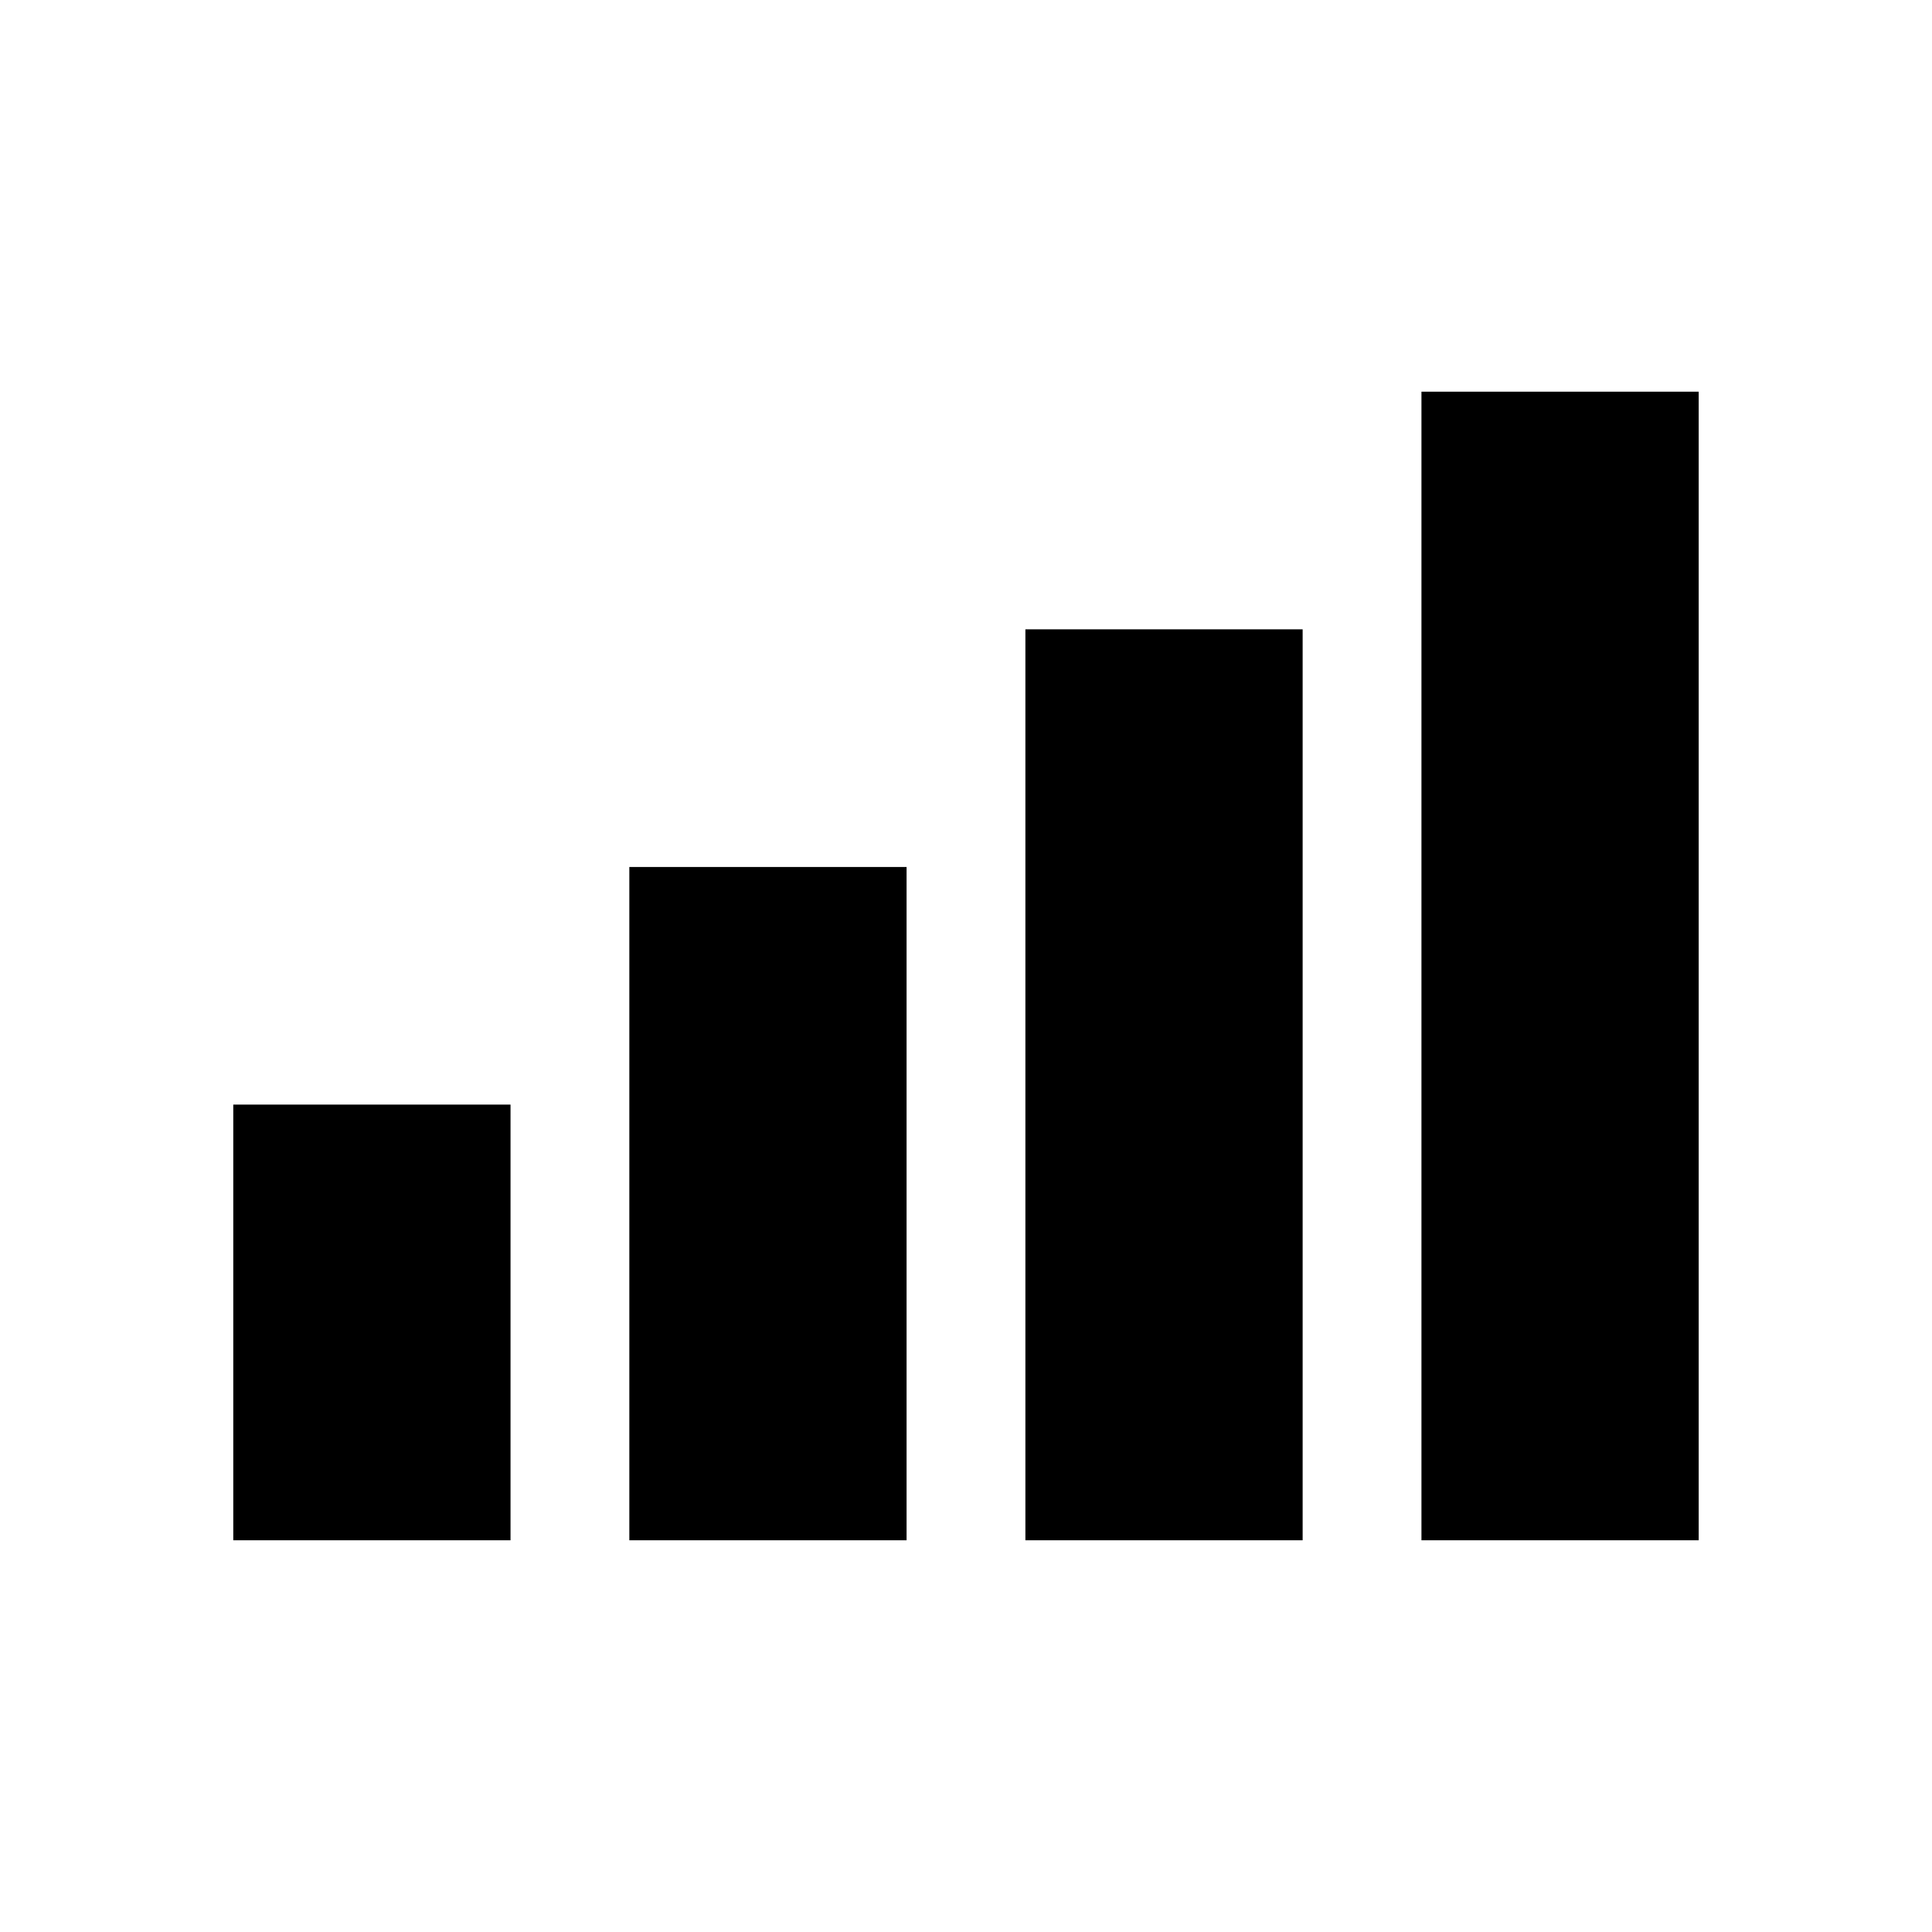
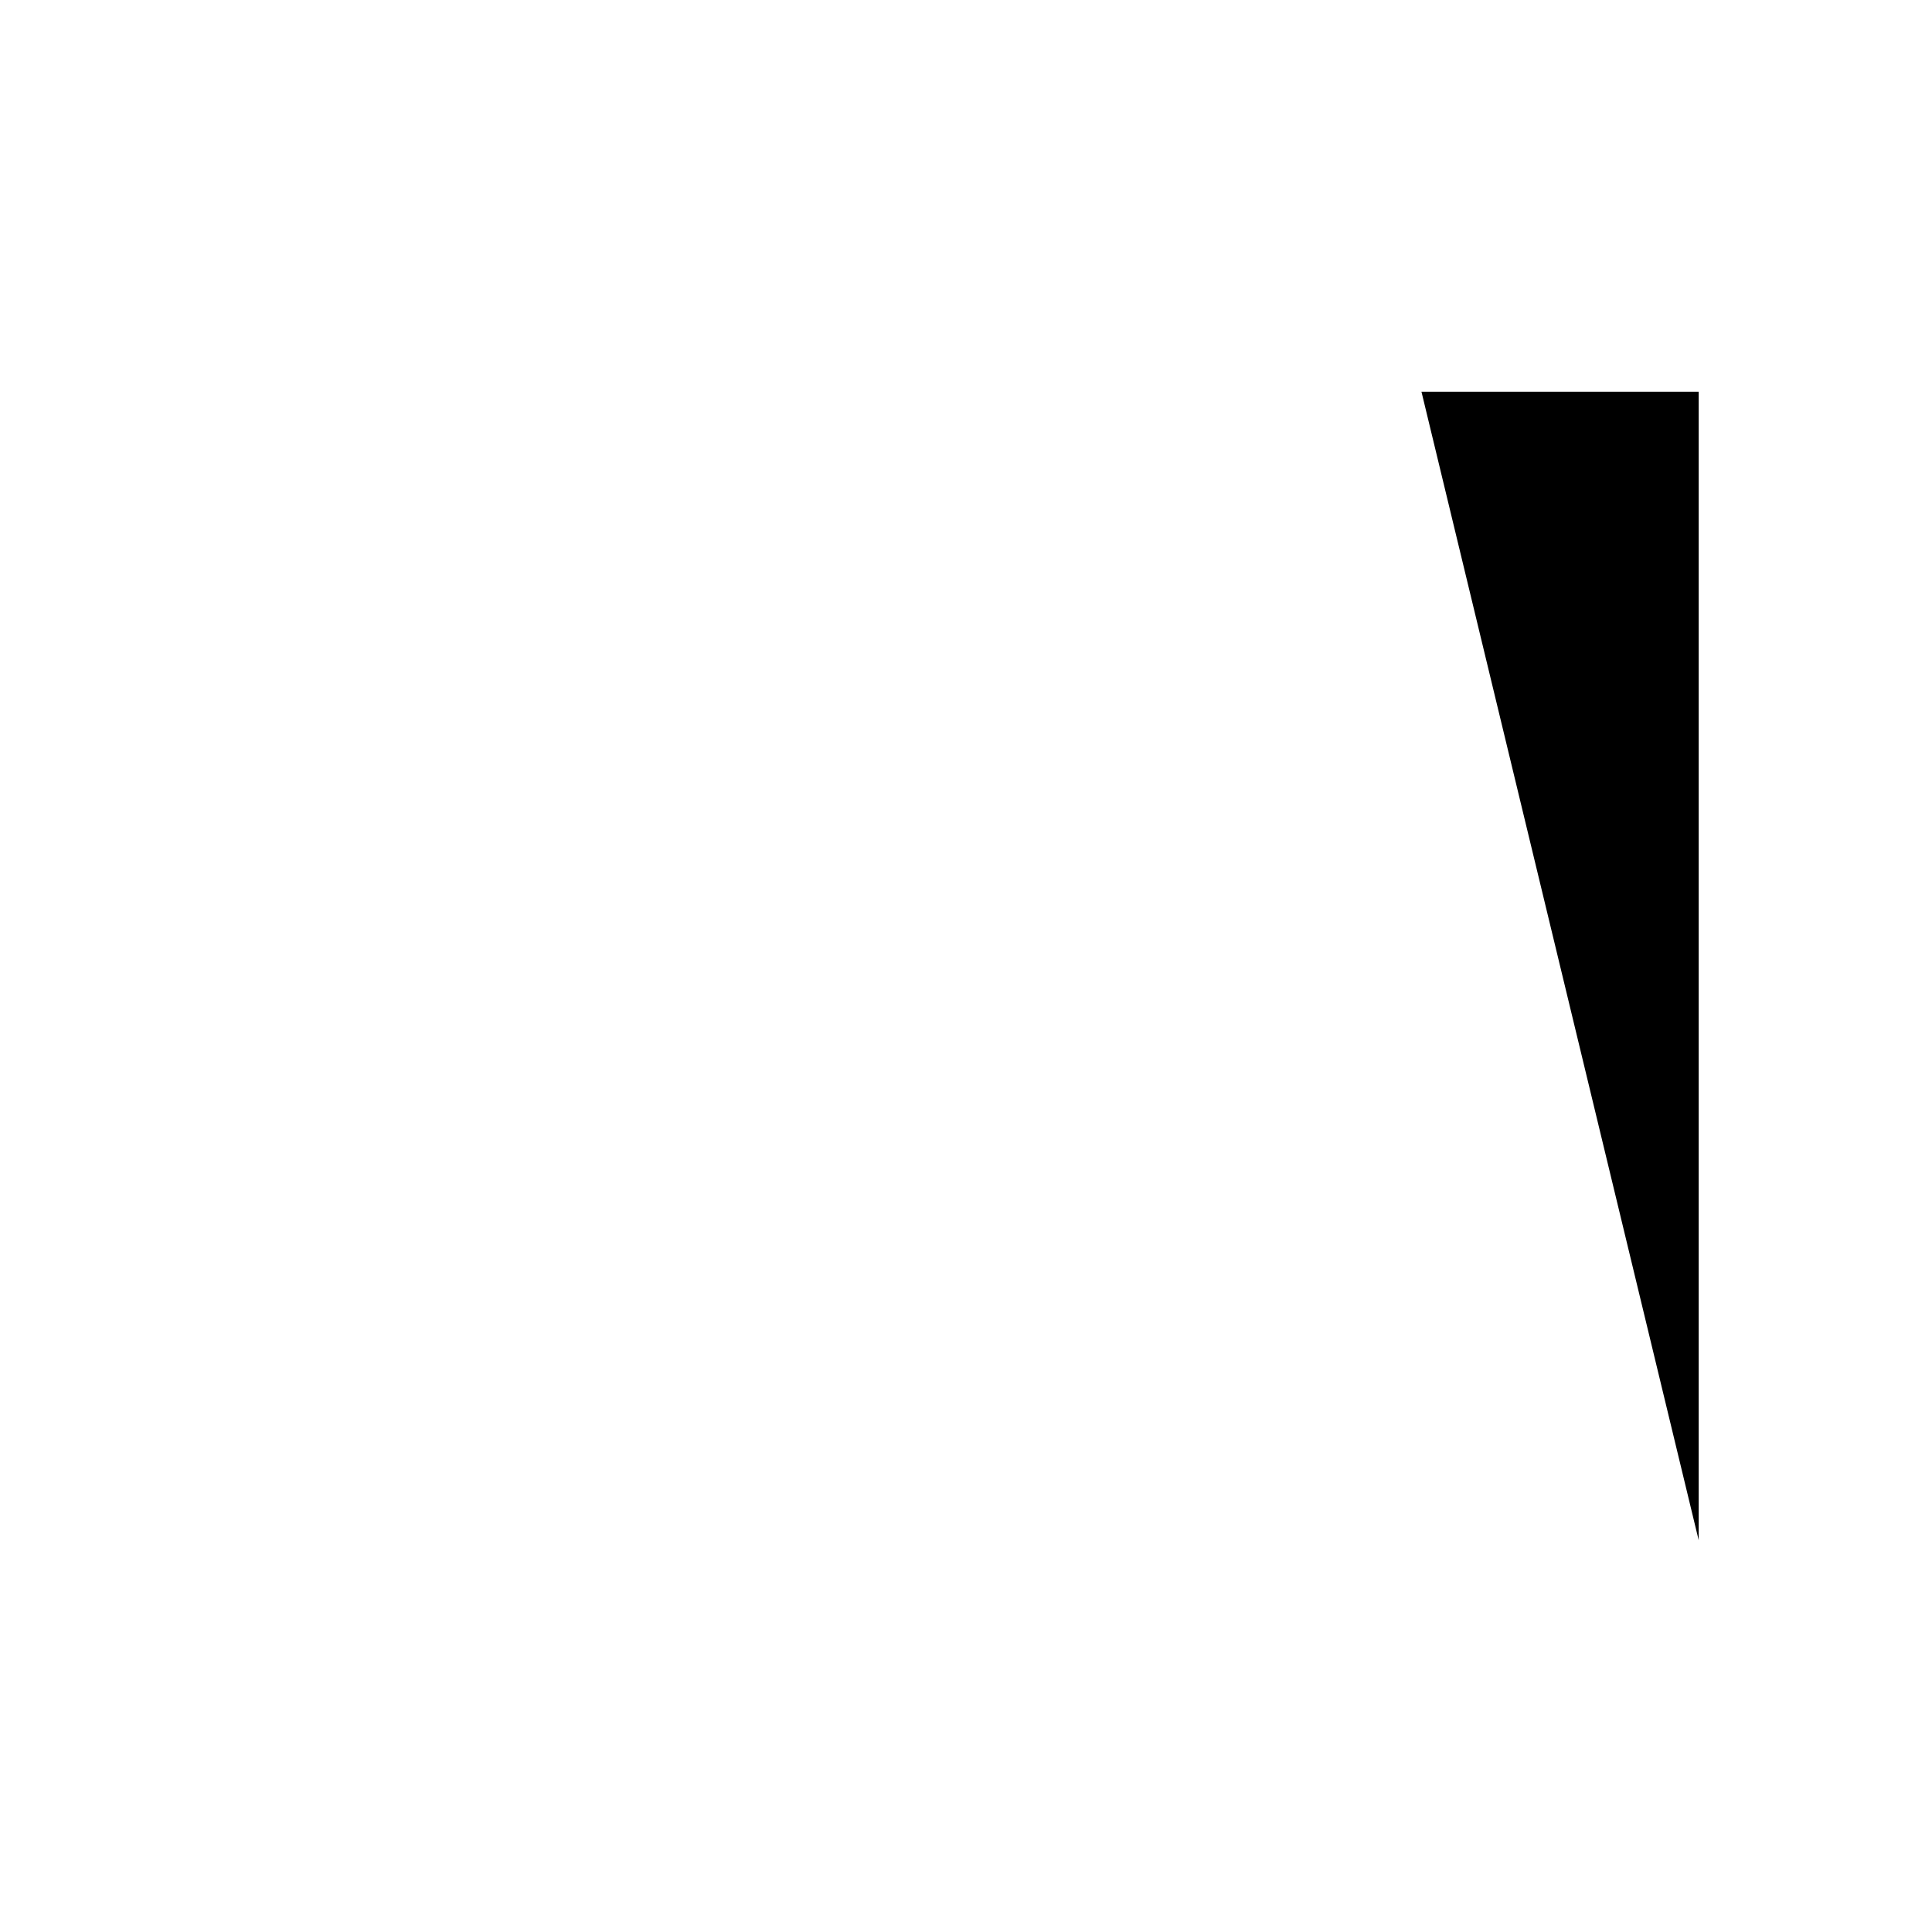
<svg xmlns="http://www.w3.org/2000/svg" fill="#000000" width="800px" height="800px" version="1.1" viewBox="144 144 512 512">
  <g>
-     <path d="m205.82 436.73h73.473v115.46h-73.473z" />
-     <path d="m310.78 373.76h73.473v178.43h-73.473z" />
-     <path d="m415.74 310.78h73.473v241.41h-73.473z" />
-     <path d="m520.7 247.8h73.473v304.39h-73.473z" />
+     <path d="m520.7 247.8h73.473v304.39z" />
  </g>
</svg>